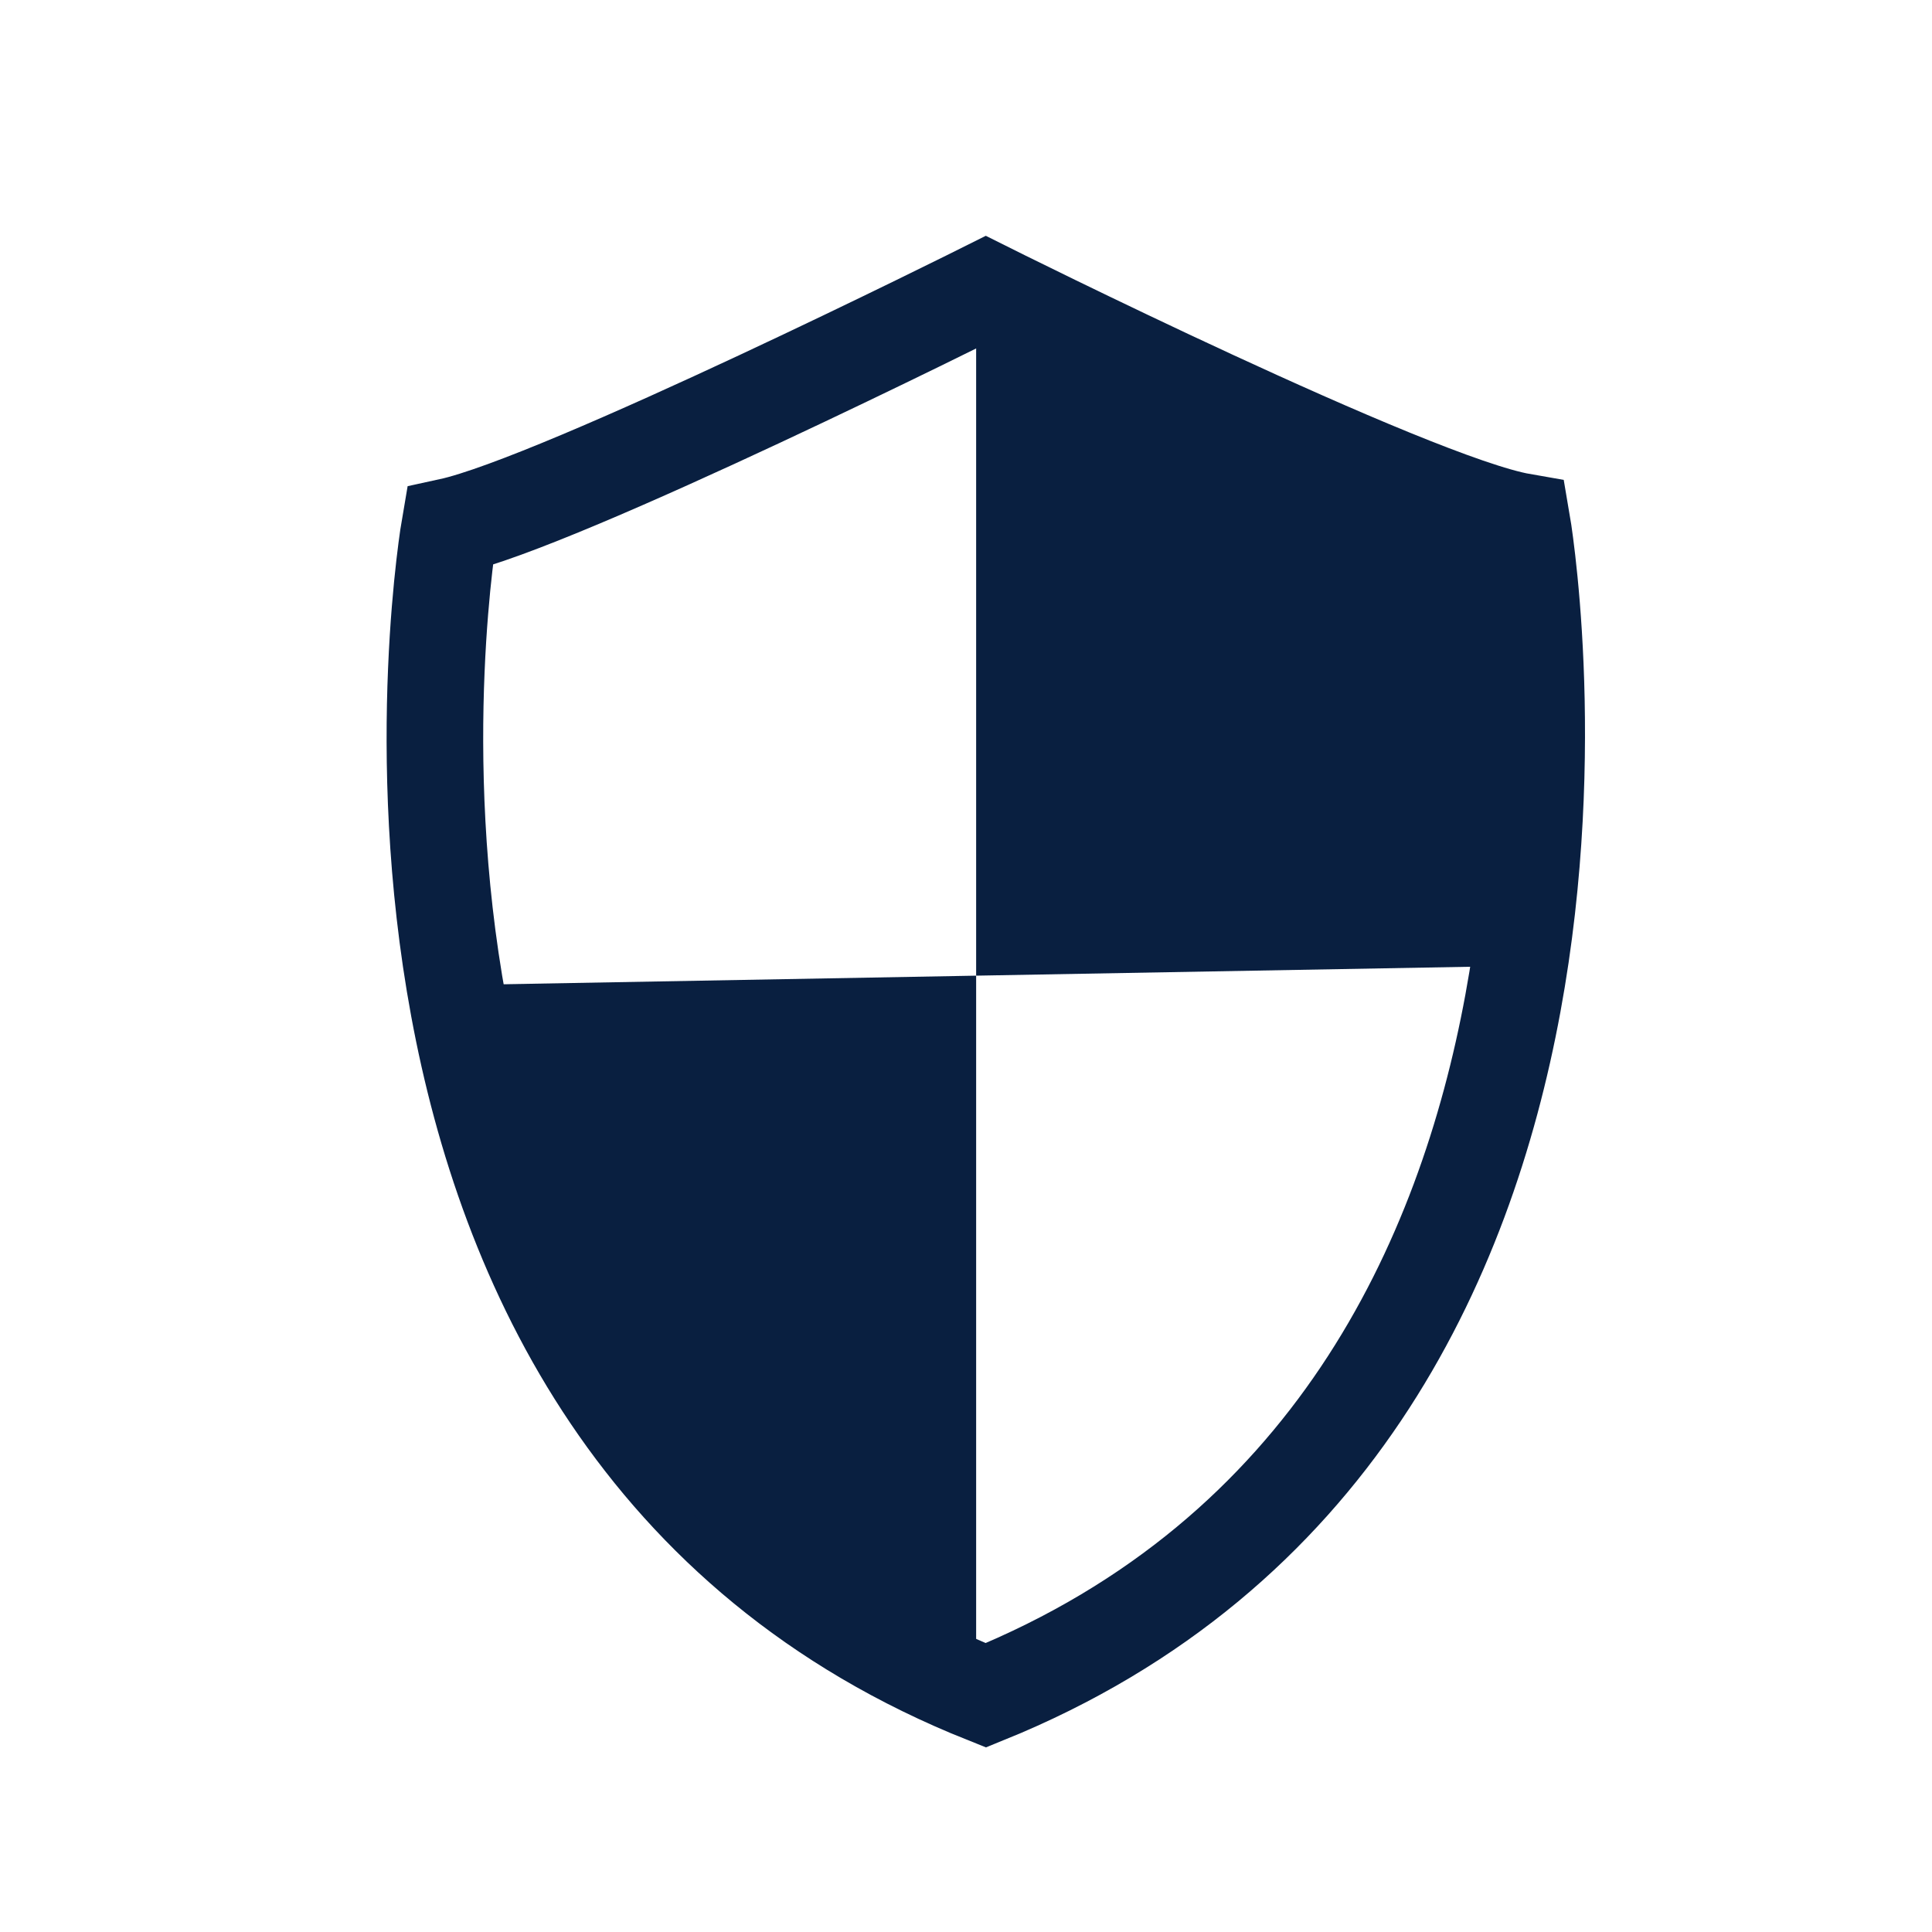
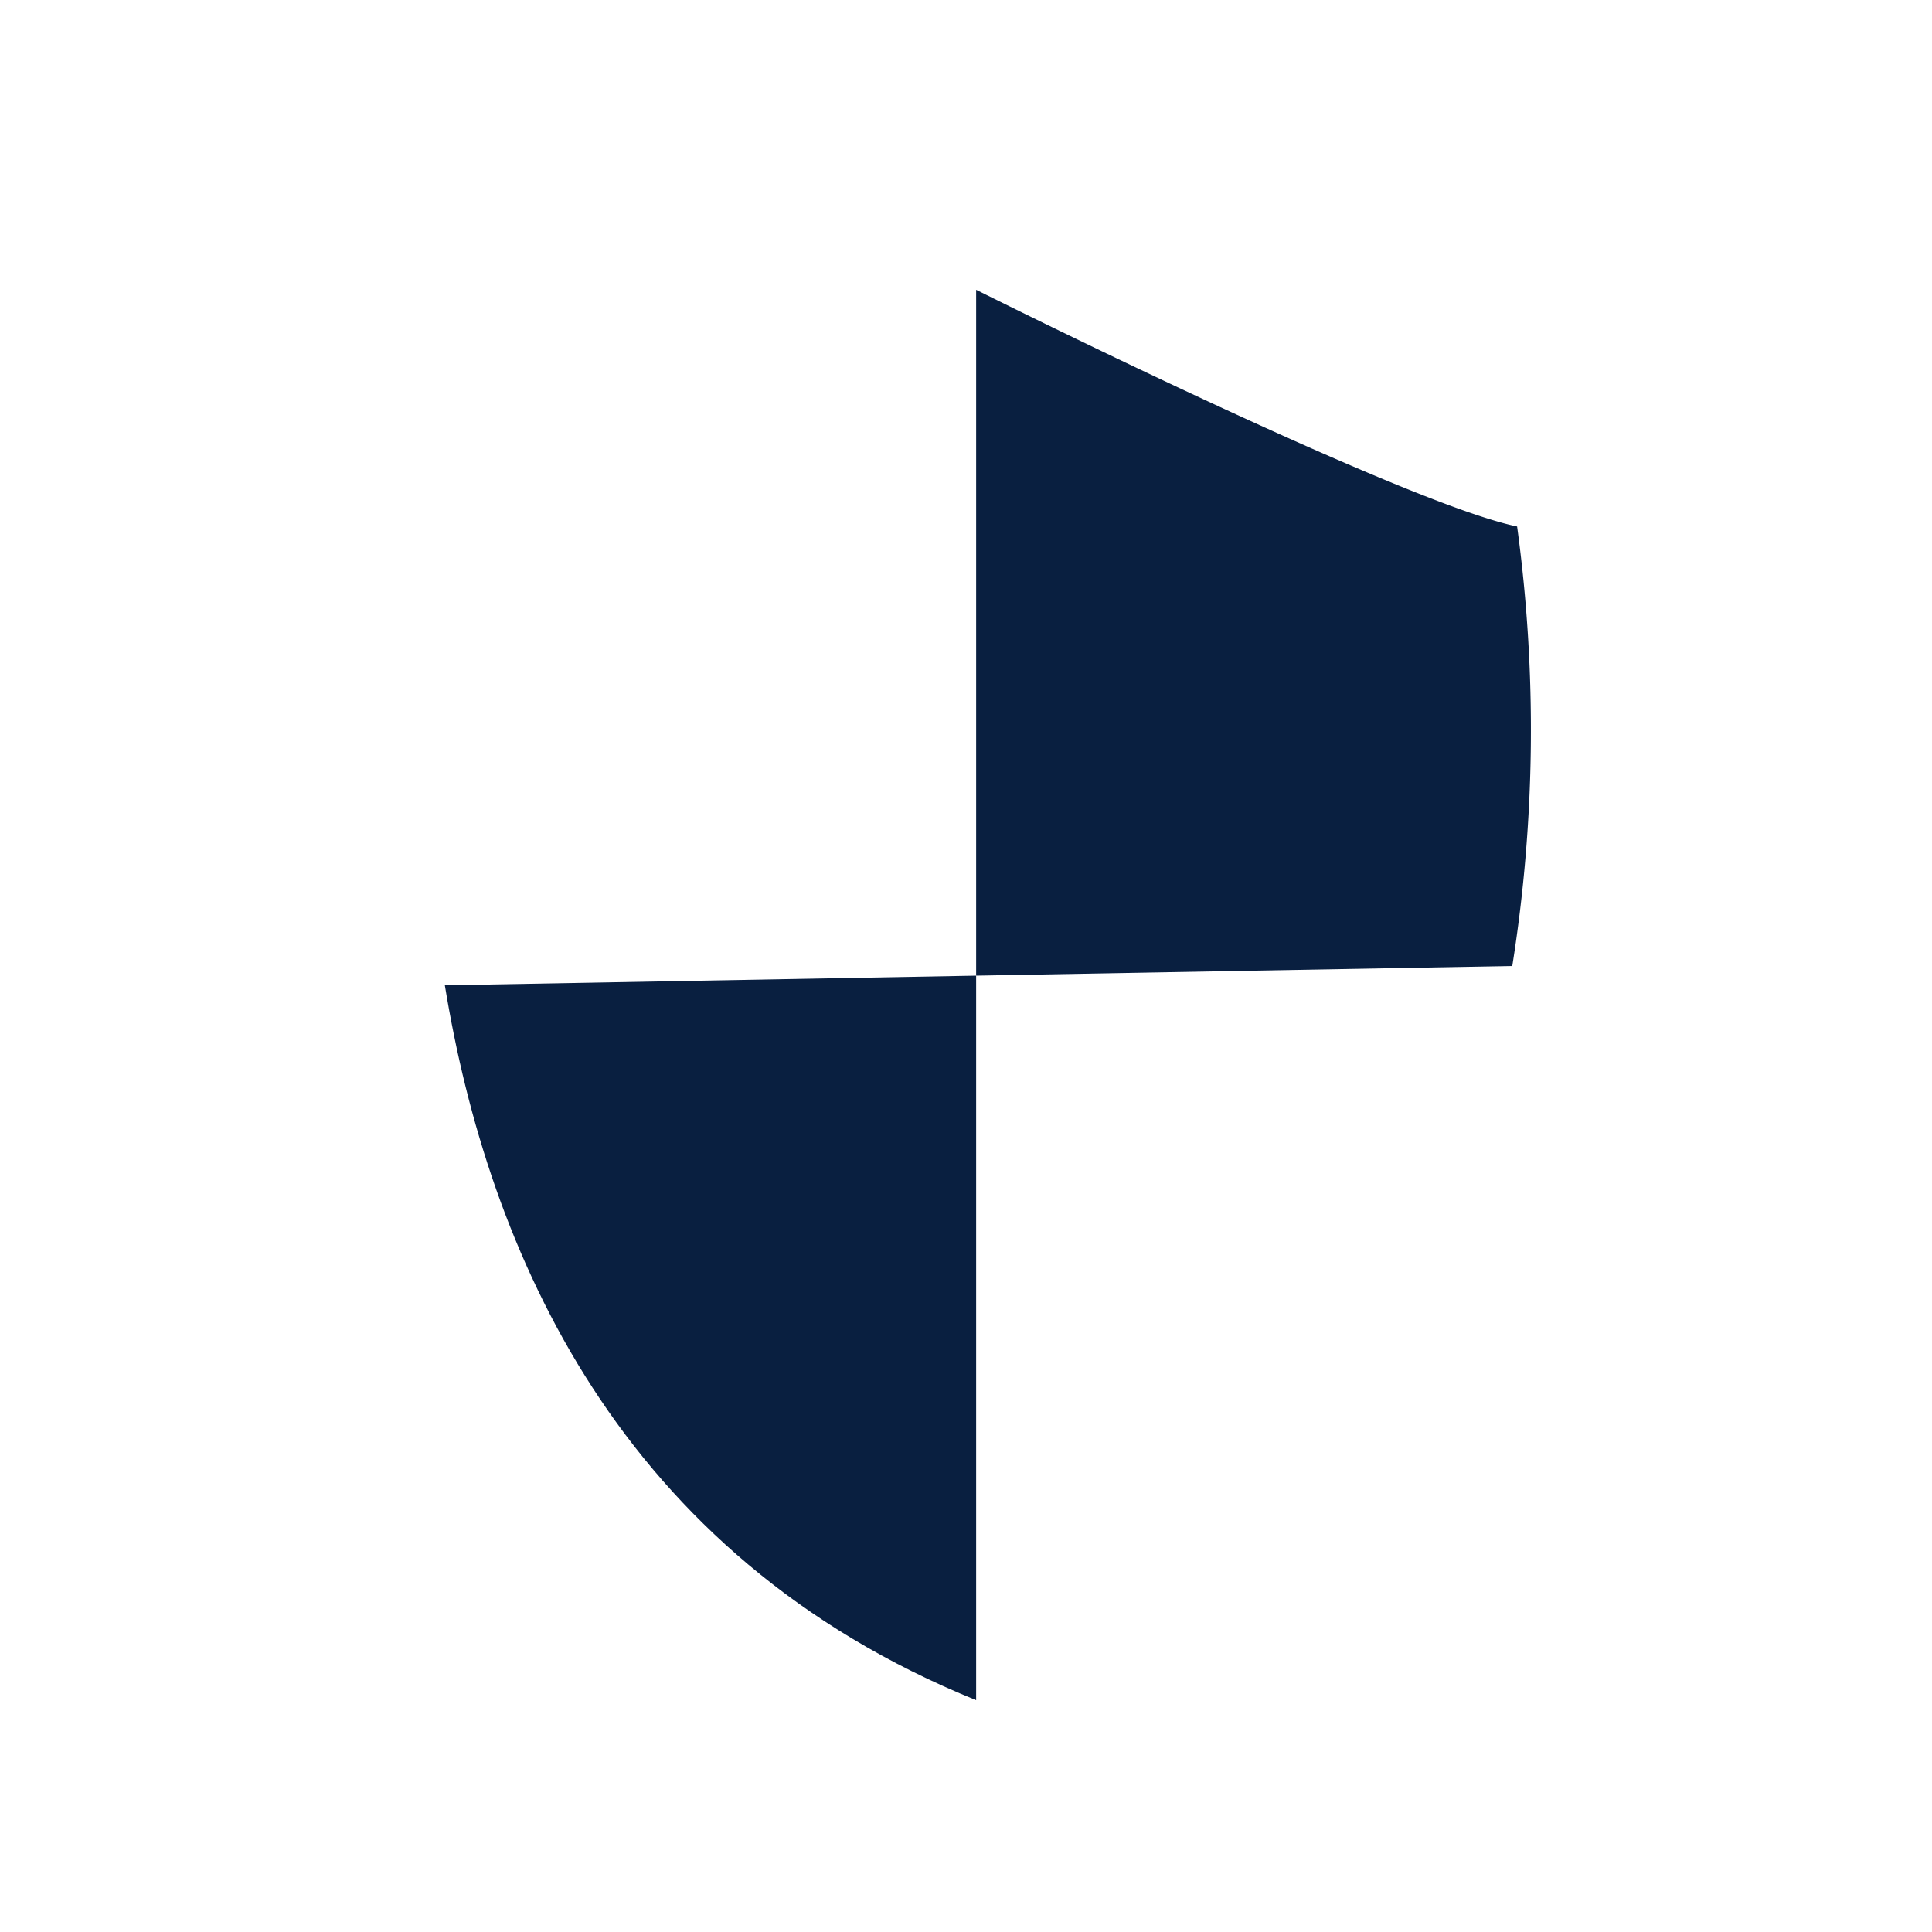
<svg xmlns="http://www.w3.org/2000/svg" viewBox="0 0 40 40">
-   <path d="m20.41 6s8.8 4.4 11.1 4.8c0 0 3.2 18.5-11.1 24.3-14.3-5.7-11.1-24.2-11.1-24.2 2.3-.5 11.1-4.9 11.1-4.9z" fill="none" stroke="#091f40" stroke-miterlimit="10" stroke-width="2" />
  <path d="m31.31 20a31.18 31.18 0 0 0 .1-9.1c-2.41-.5-11.2-4.9-11.2-4.9v14.2z" fill="#091f40" />
  <path d="m9.21 20.4c.9 5.5 3.6 11.8 11 14.8v-15z" fill="#091f40" />
-   <path d="m0 0h40v40h-40z" fill="none" />
</svg>